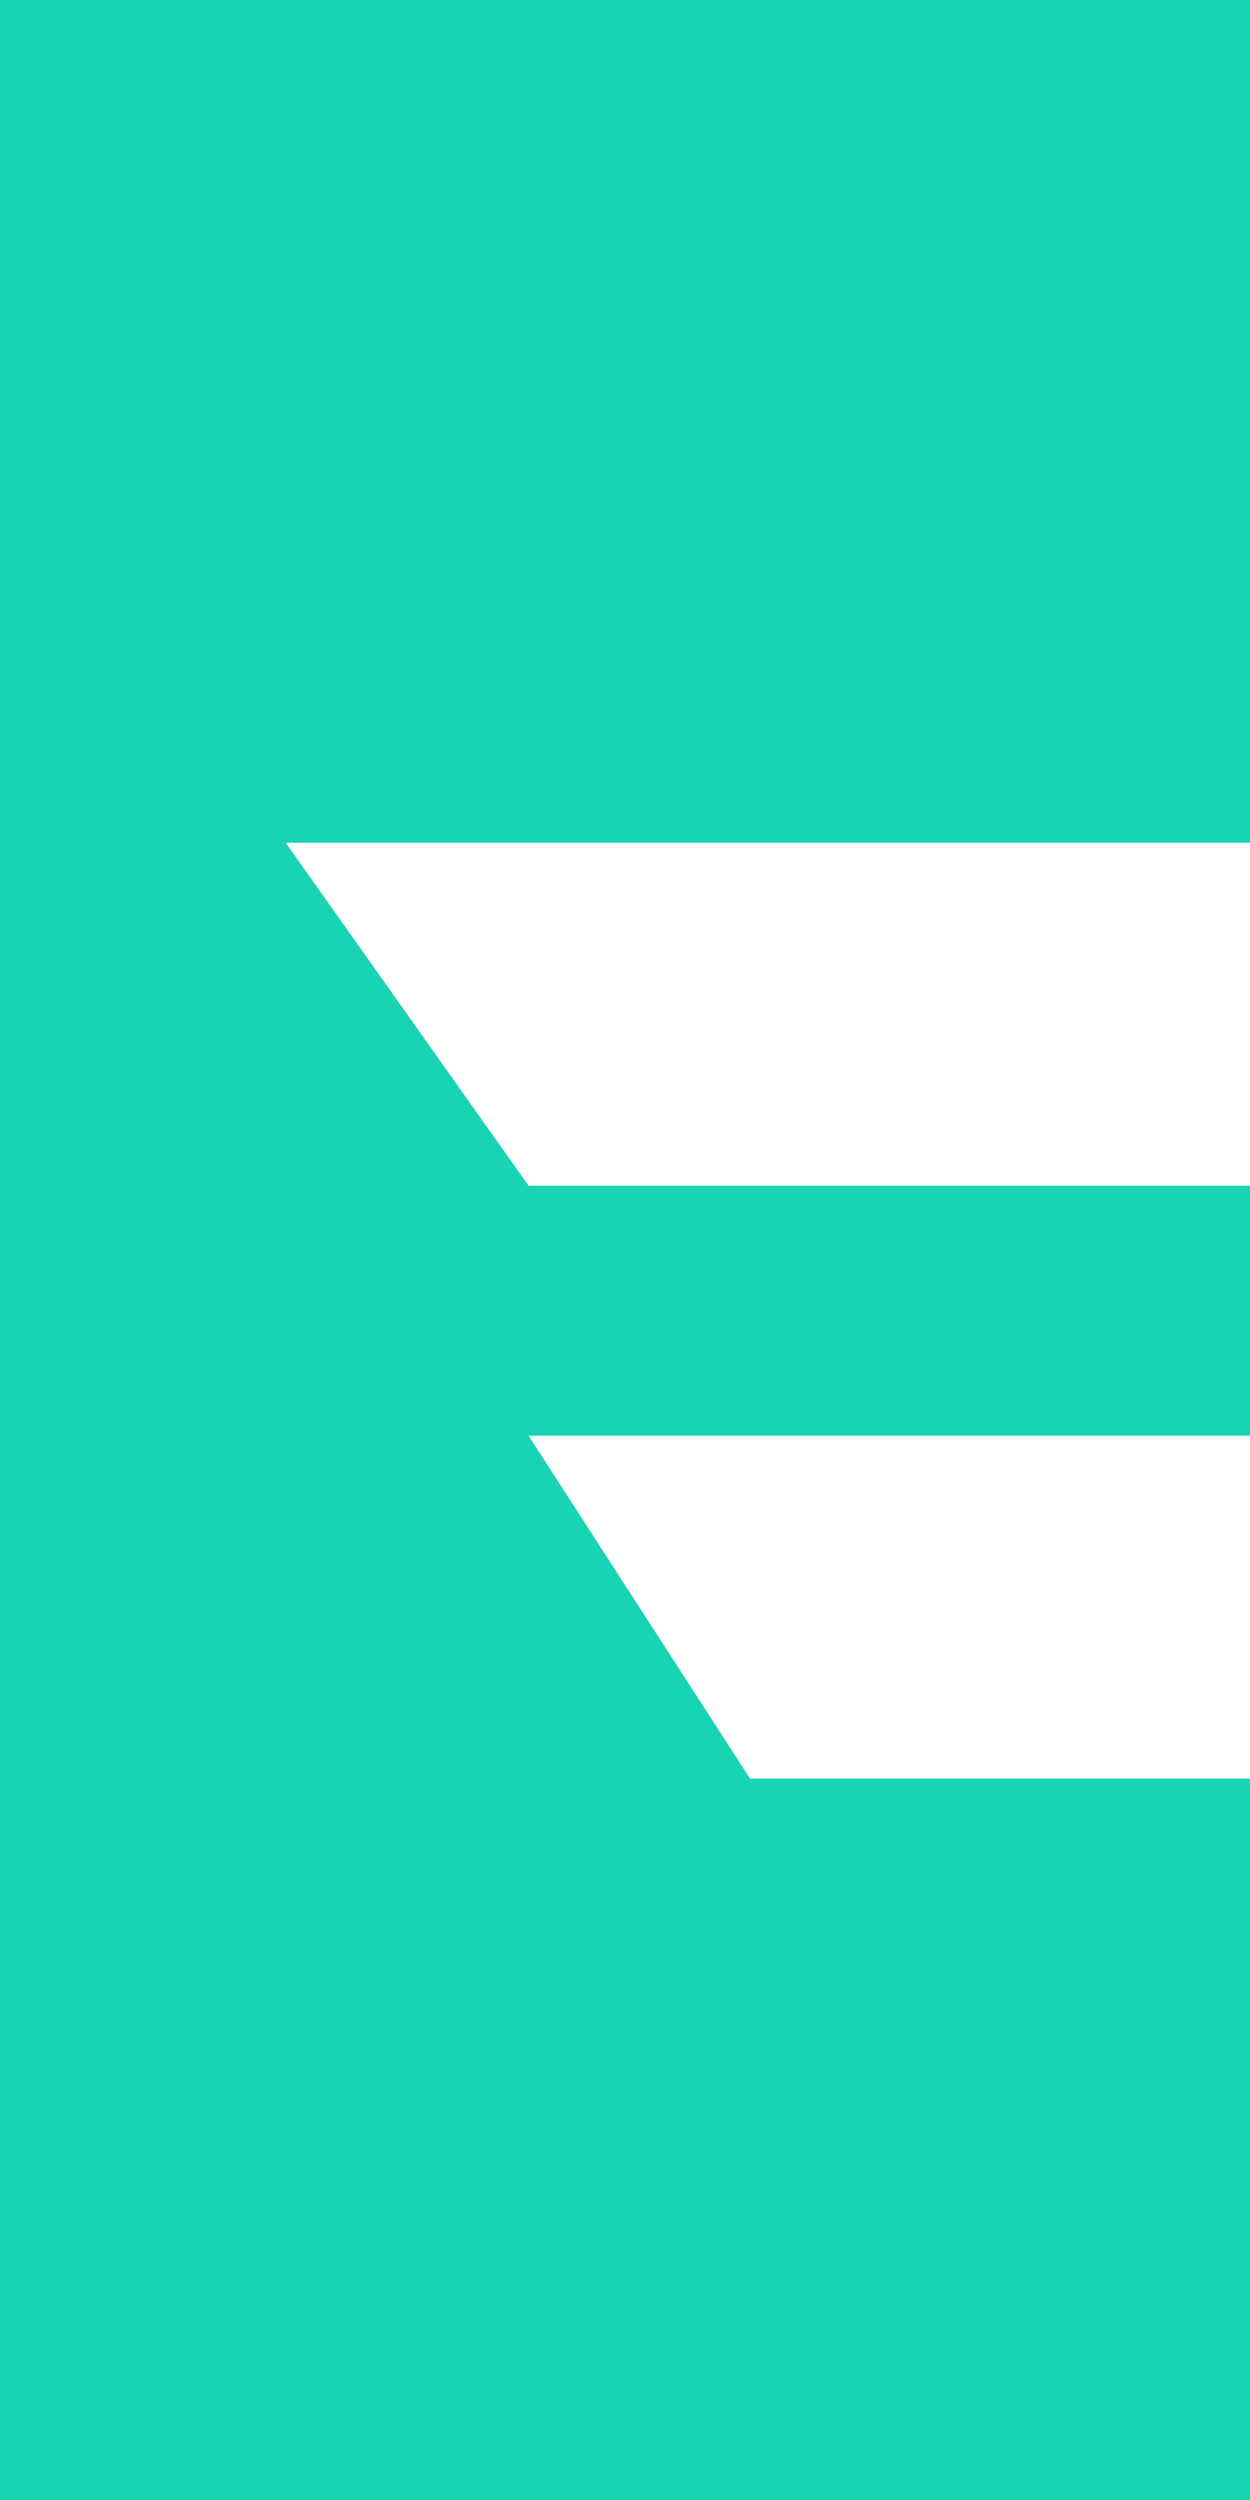
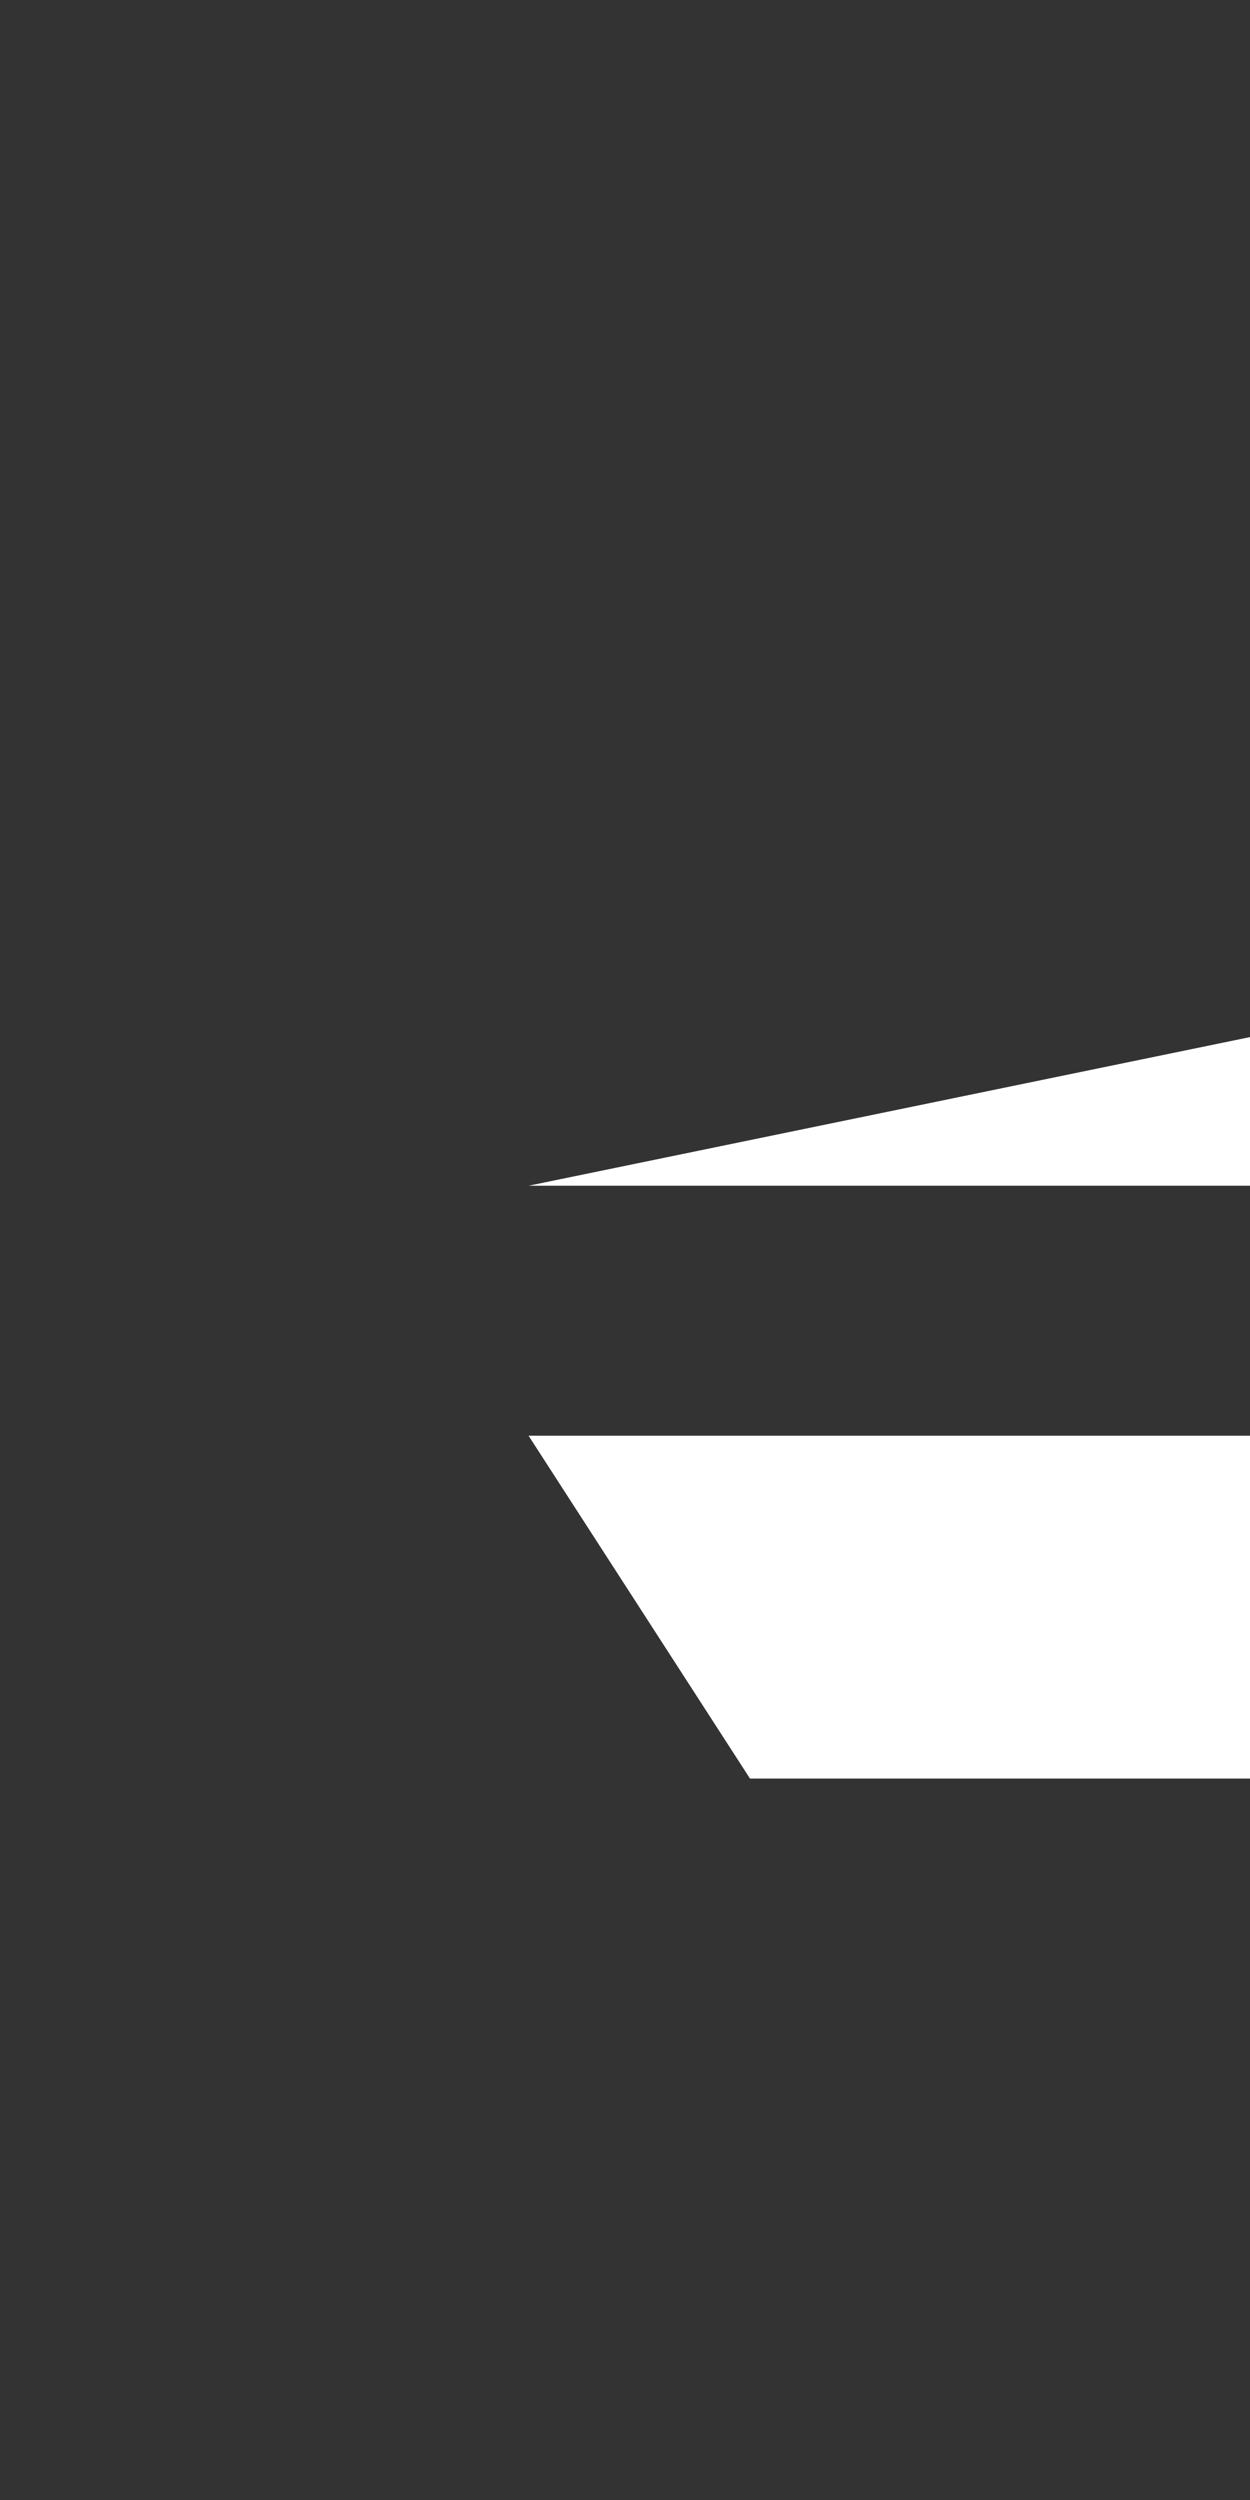
<svg xmlns="http://www.w3.org/2000/svg" width="22" height="44" viewBox="0 0 22 44" fill="none">
  <rect x="0" y="0" width="22" height="44" fill="#333333" stroke="none" />
  <g clip-path="url(#clip0_1_114)">
    <g clip-path="url(#clip1_1_114)">
      <g clip-path="url(#clip2_1_114)">
-         <path d="M15.086 80.457C42.858 80.457 65.371 57.944 65.371 30.171C65.371 2.399 42.858 -20.114 15.086 -20.114C-12.686 -20.114 -35.2 2.399 -35.2 30.171C-35.2 57.944 -12.686 80.457 15.086 80.457Z" fill="#18D4B2" stroke="#18D4B2" stroke-width="3.771" />
-         <path d="M9.303 20.869H34.32L38.594 14.834H5.029L9.303 20.869ZM13.2 31.303H29.669L33.943 25.269H9.303L13.2 31.303Z" fill="white" />
+         <path d="M9.303 20.869H34.32L38.594 14.834L9.303 20.869ZM13.2 31.303H29.669L33.943 25.269H9.303L13.2 31.303Z" fill="white" />
      </g>
    </g>
  </g>
  <defs>
    <clipPath id="clip0_1_114">
      <rect width="44" height="44" fill="white" />
    </clipPath>
    <clipPath id="clip1_1_114">
      <rect width="44" height="44" fill="white" />
    </clipPath>
    <clipPath id="clip2_1_114">
      <rect width="44" height="44" fill="white" />
    </clipPath>
  </defs>
</svg>